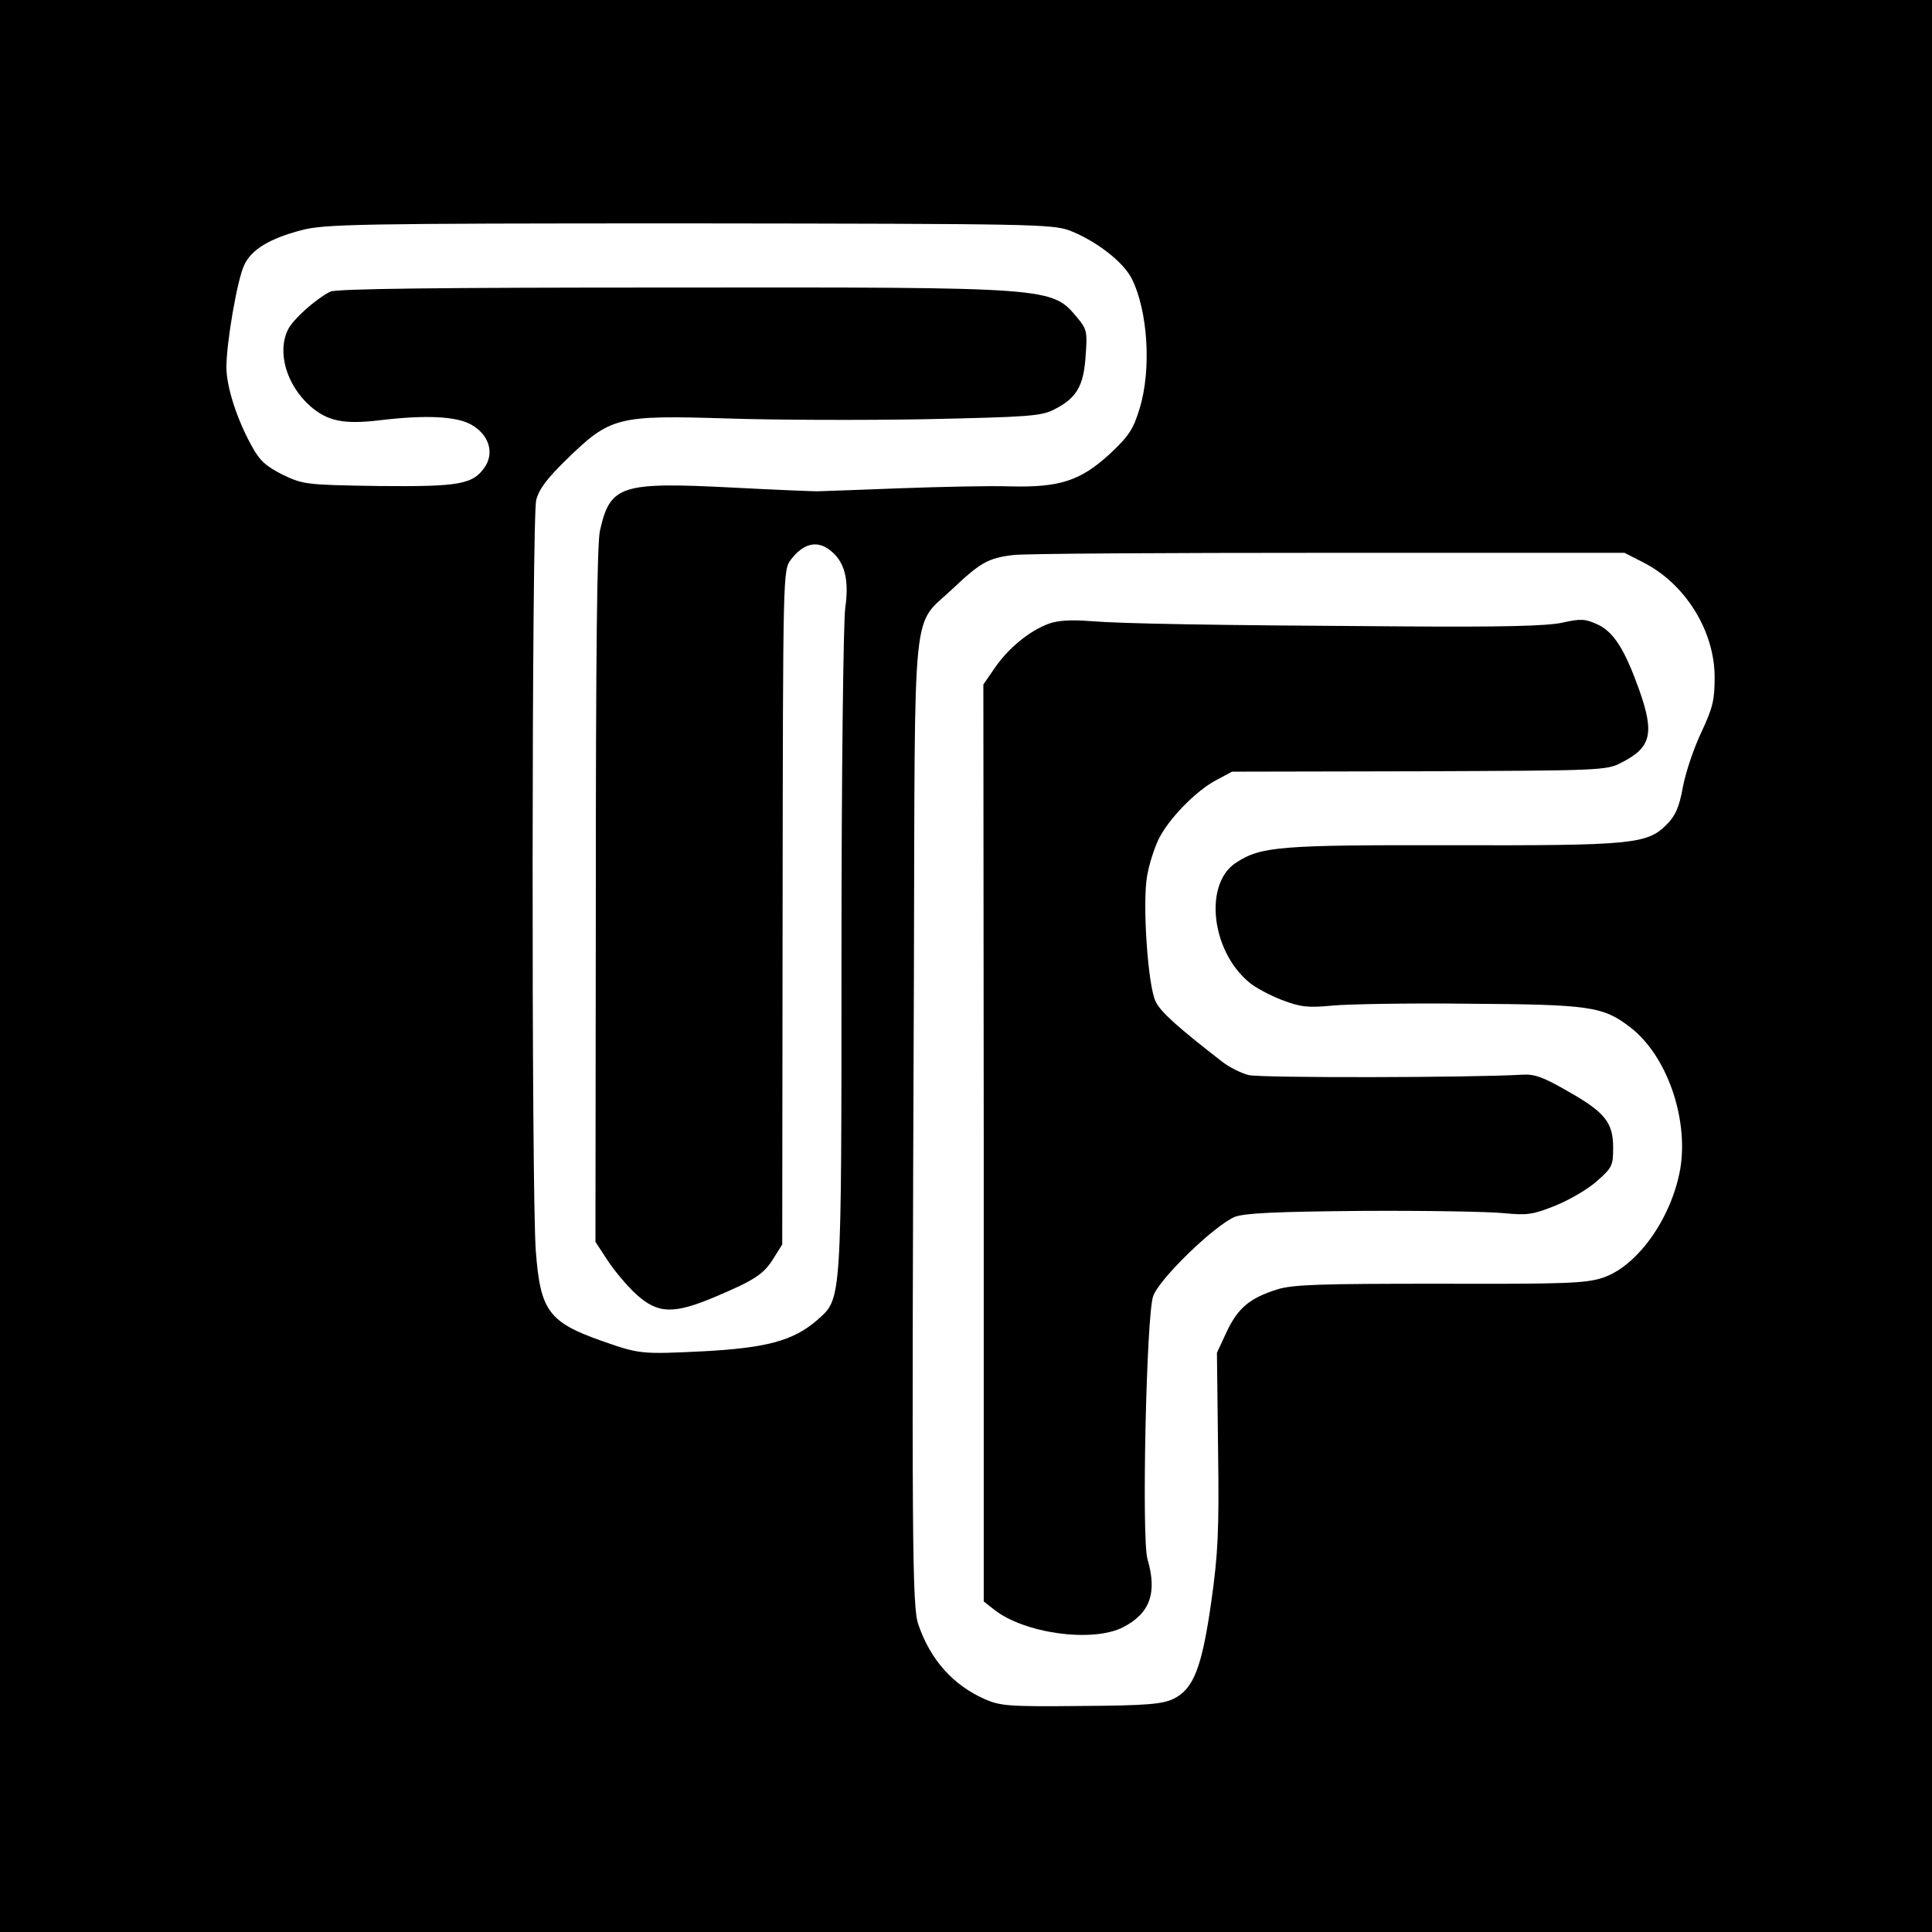
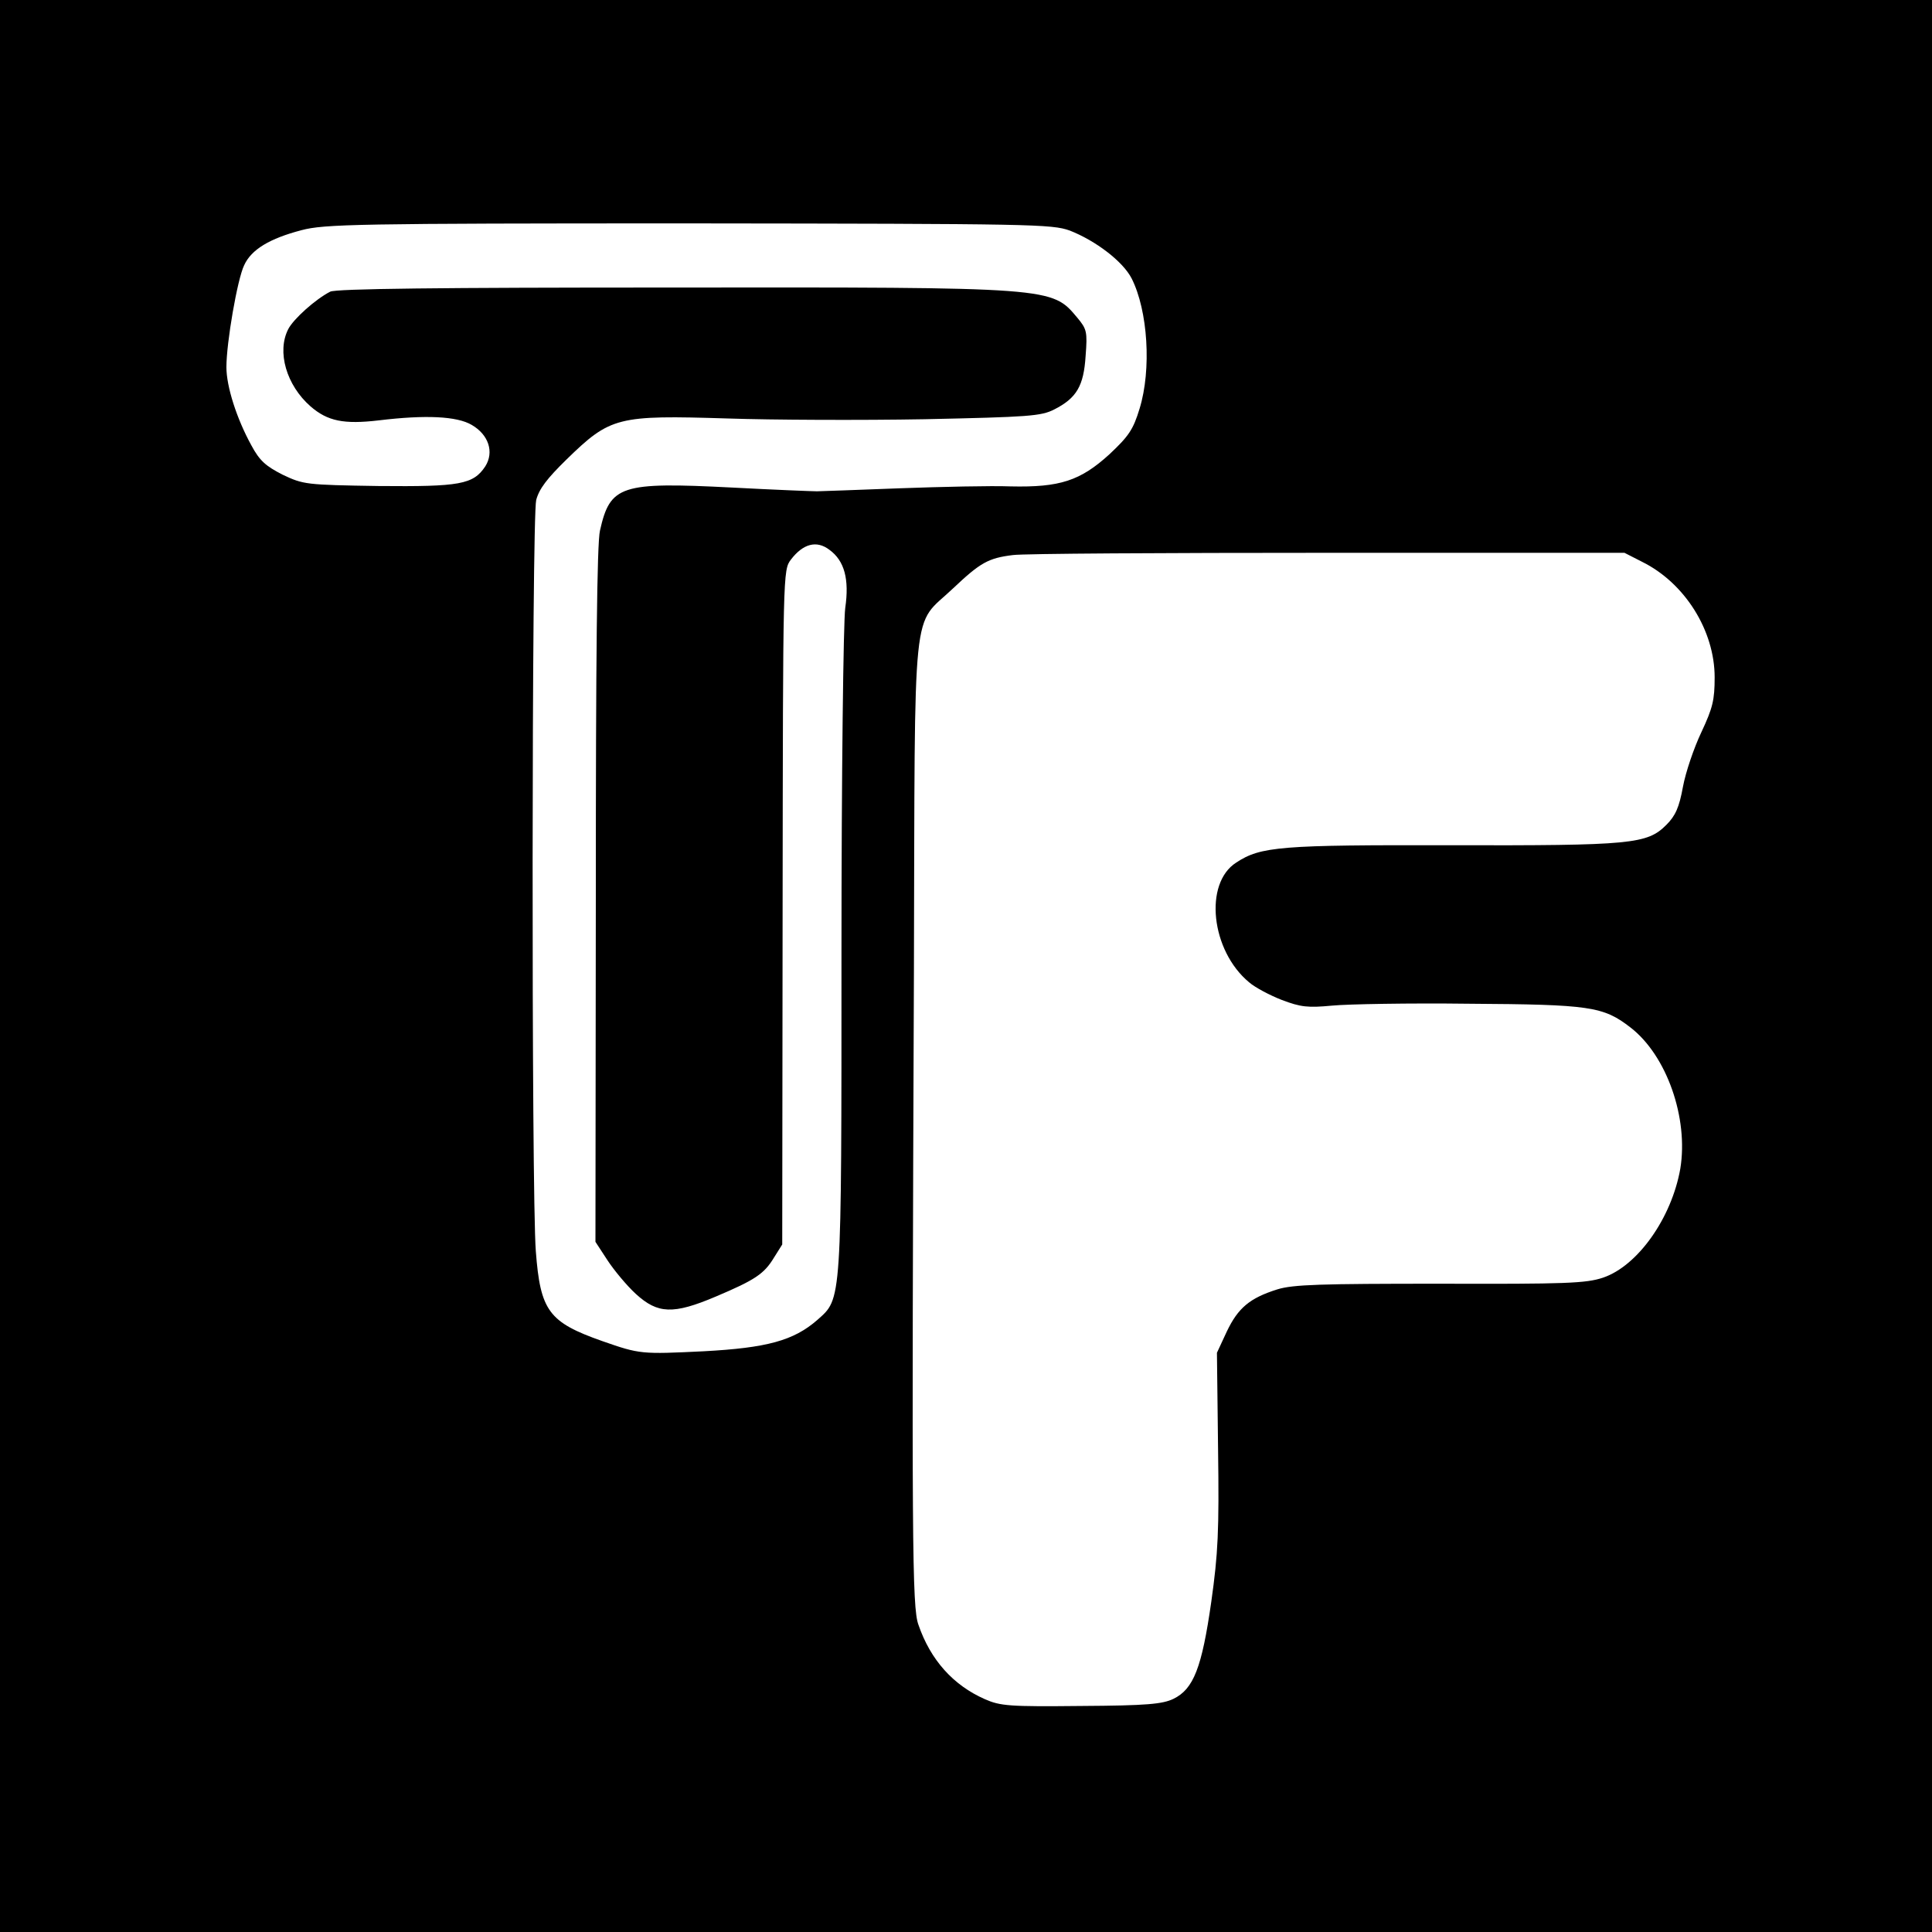
<svg xmlns="http://www.w3.org/2000/svg" version="1.0" width="512pt" height="512pt" viewBox="0 0 512 512" preserveAspectRatio="xMidYMid meet">
  <g transform="translate(0,512) scale(0.1,-0.1)" fill="#000000" stroke="none">
    <path d="M0 2560 l0 -2560 2560 0 2560 0 0 2560 0 2560 -2560 0 -2560 0 0 -2560z m2835 1949 c69 -27 141 -82 164 -127 43 -85 53 -241 21 -345 -17 -56 -29 -73 -80 -121 -77 -70 -131 -88 -262 -85 -51 2 -183 -1 -293 -5 -110 -4 -209 -8 -220 -8 -11 0 -113 4 -226 10 -294 15 -322 6 -349 -114 -8 -33 -11 -340 -11 -967 l-1 -918 32 -49 c17 -26 51 -67 75 -89 58 -53 99 -55 212 -7 104 44 128 60 154 103 l22 35 1 893 c1 891 1 894 22 922 32 42 68 52 102 26 40 -29 53 -78 42 -154 -5 -35 -10 -445 -10 -910 0 -941 1 -919 -64 -977 -63 -55 -134 -74 -301 -83 -165 -8 -169 -8 -269 27 -142 50 -164 80 -176 238 -12 151 -11 1943 1 1991 8 30 29 57 80 107 117 114 135 118 427 109 119 -4 354 -5 522 -2 276 6 309 8 344 26 59 30 78 62 83 142 5 64 3 71 -22 101 -68 81 -61 81 -1082 80 -603 0 -884 -3 -898 -11 -39 -20 -97 -72 -111 -99 -31 -60 -5 -149 59 -205 45 -39 88 -48 181 -37 124 15 207 11 246 -12 45 -26 60 -72 36 -110 -32 -48 -67 -54 -283 -52 -193 3 -199 4 -254 30 -45 23 -61 37 -83 78 -39 71 -66 156 -66 207 0 65 29 233 47 270 19 42 68 71 152 93 60 16 147 18 1026 18 915 -1 962 -2 1010 -19z m1517 -878 c113 -56 192 -182 192 -306 0 -60 -5 -81 -35 -145 -20 -42 -42 -107 -49 -145 -10 -55 -20 -77 -44 -101 -51 -51 -91 -55 -571 -54 -451 1 -504 -3 -569 -46 -86 -55 -67 -233 34 -317 16 -14 56 -35 87 -47 50 -19 69 -21 133 -15 41 4 205 7 363 5 320 -2 356 -7 428 -63 96 -74 154 -240 132 -374 -23 -131 -113 -258 -205 -289 -45 -15 -99 -17 -432 -16 -316 0 -389 -2 -431 -15 -73 -23 -104 -49 -134 -112 l-26 -56 3 -255 c3 -218 0 -277 -18 -405 -25 -175 -47 -231 -100 -257 -29 -14 -70 -18 -245 -19 -191 -2 -214 0 -255 18 -84 37 -144 104 -176 197 -17 46 -18 213 -12 1736 3 1004 -7 905 104 1011 72 68 93 80 158 88 28 4 404 6 836 6 l785 0 47 -24z" />
-     <path d="M2779 3467 c-51 -19 -106 -64 -142 -116 l-31 -45 1 -1215 0 -1215 28 -22 c80 -63 261 -88 342 -46 71 37 90 91 64 180 -16 52 -3 648 15 697 16 46 162 187 216 210 26 10 105 14 338 16 168 1 337 -2 375 -6 63 -6 77 -4 137 20 37 15 87 44 110 65 40 35 43 41 43 88 0 67 -21 94 -120 150 -64 37 -88 46 -120 44 -132 -8 -696 -9 -726 -1 -20 5 -52 21 -71 36 -116 90 -162 131 -175 158 -21 40 -36 262 -23 334 5 30 19 73 30 96 26 54 98 128 152 157 l43 23 496 1 c482 2 496 2 536 23 79 40 88 77 47 193 -38 106 -67 153 -110 173 -33 15 -44 16 -93 5 -40 -9 -159 -12 -426 -10 -503 3 -737 7 -826 14 -51 4 -85 2 -110 -7z" />
  </g>
</svg>